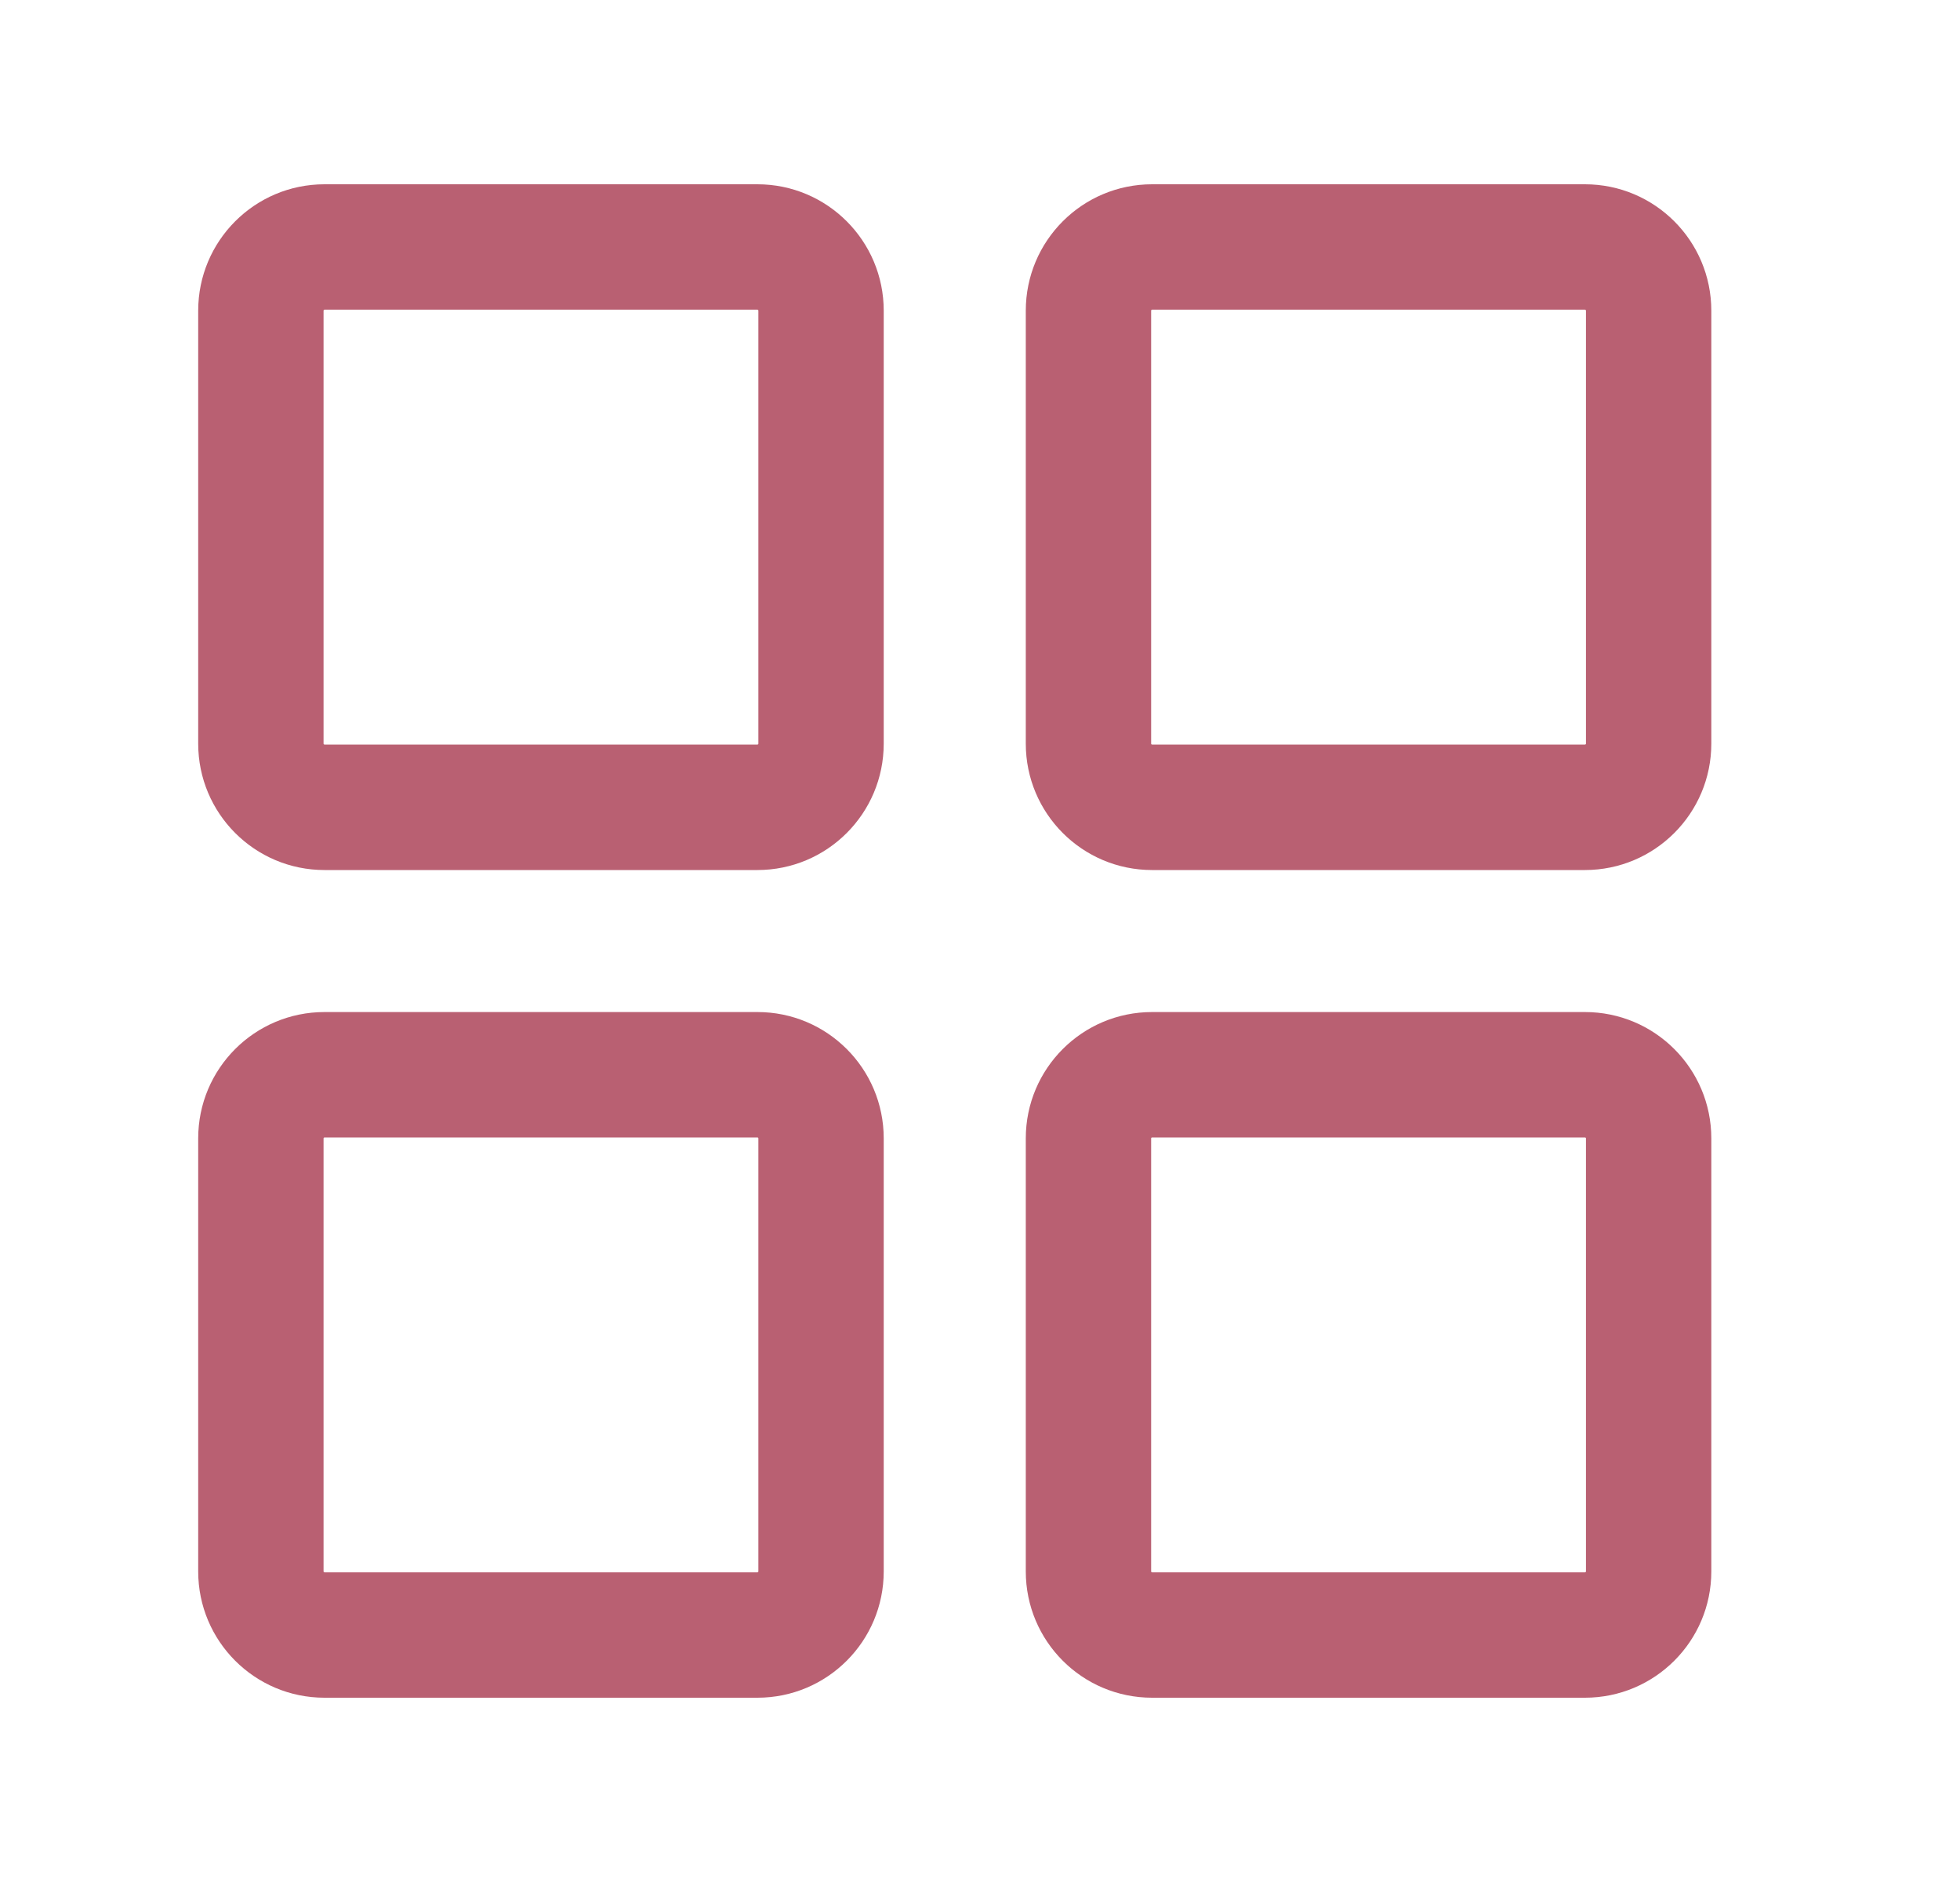
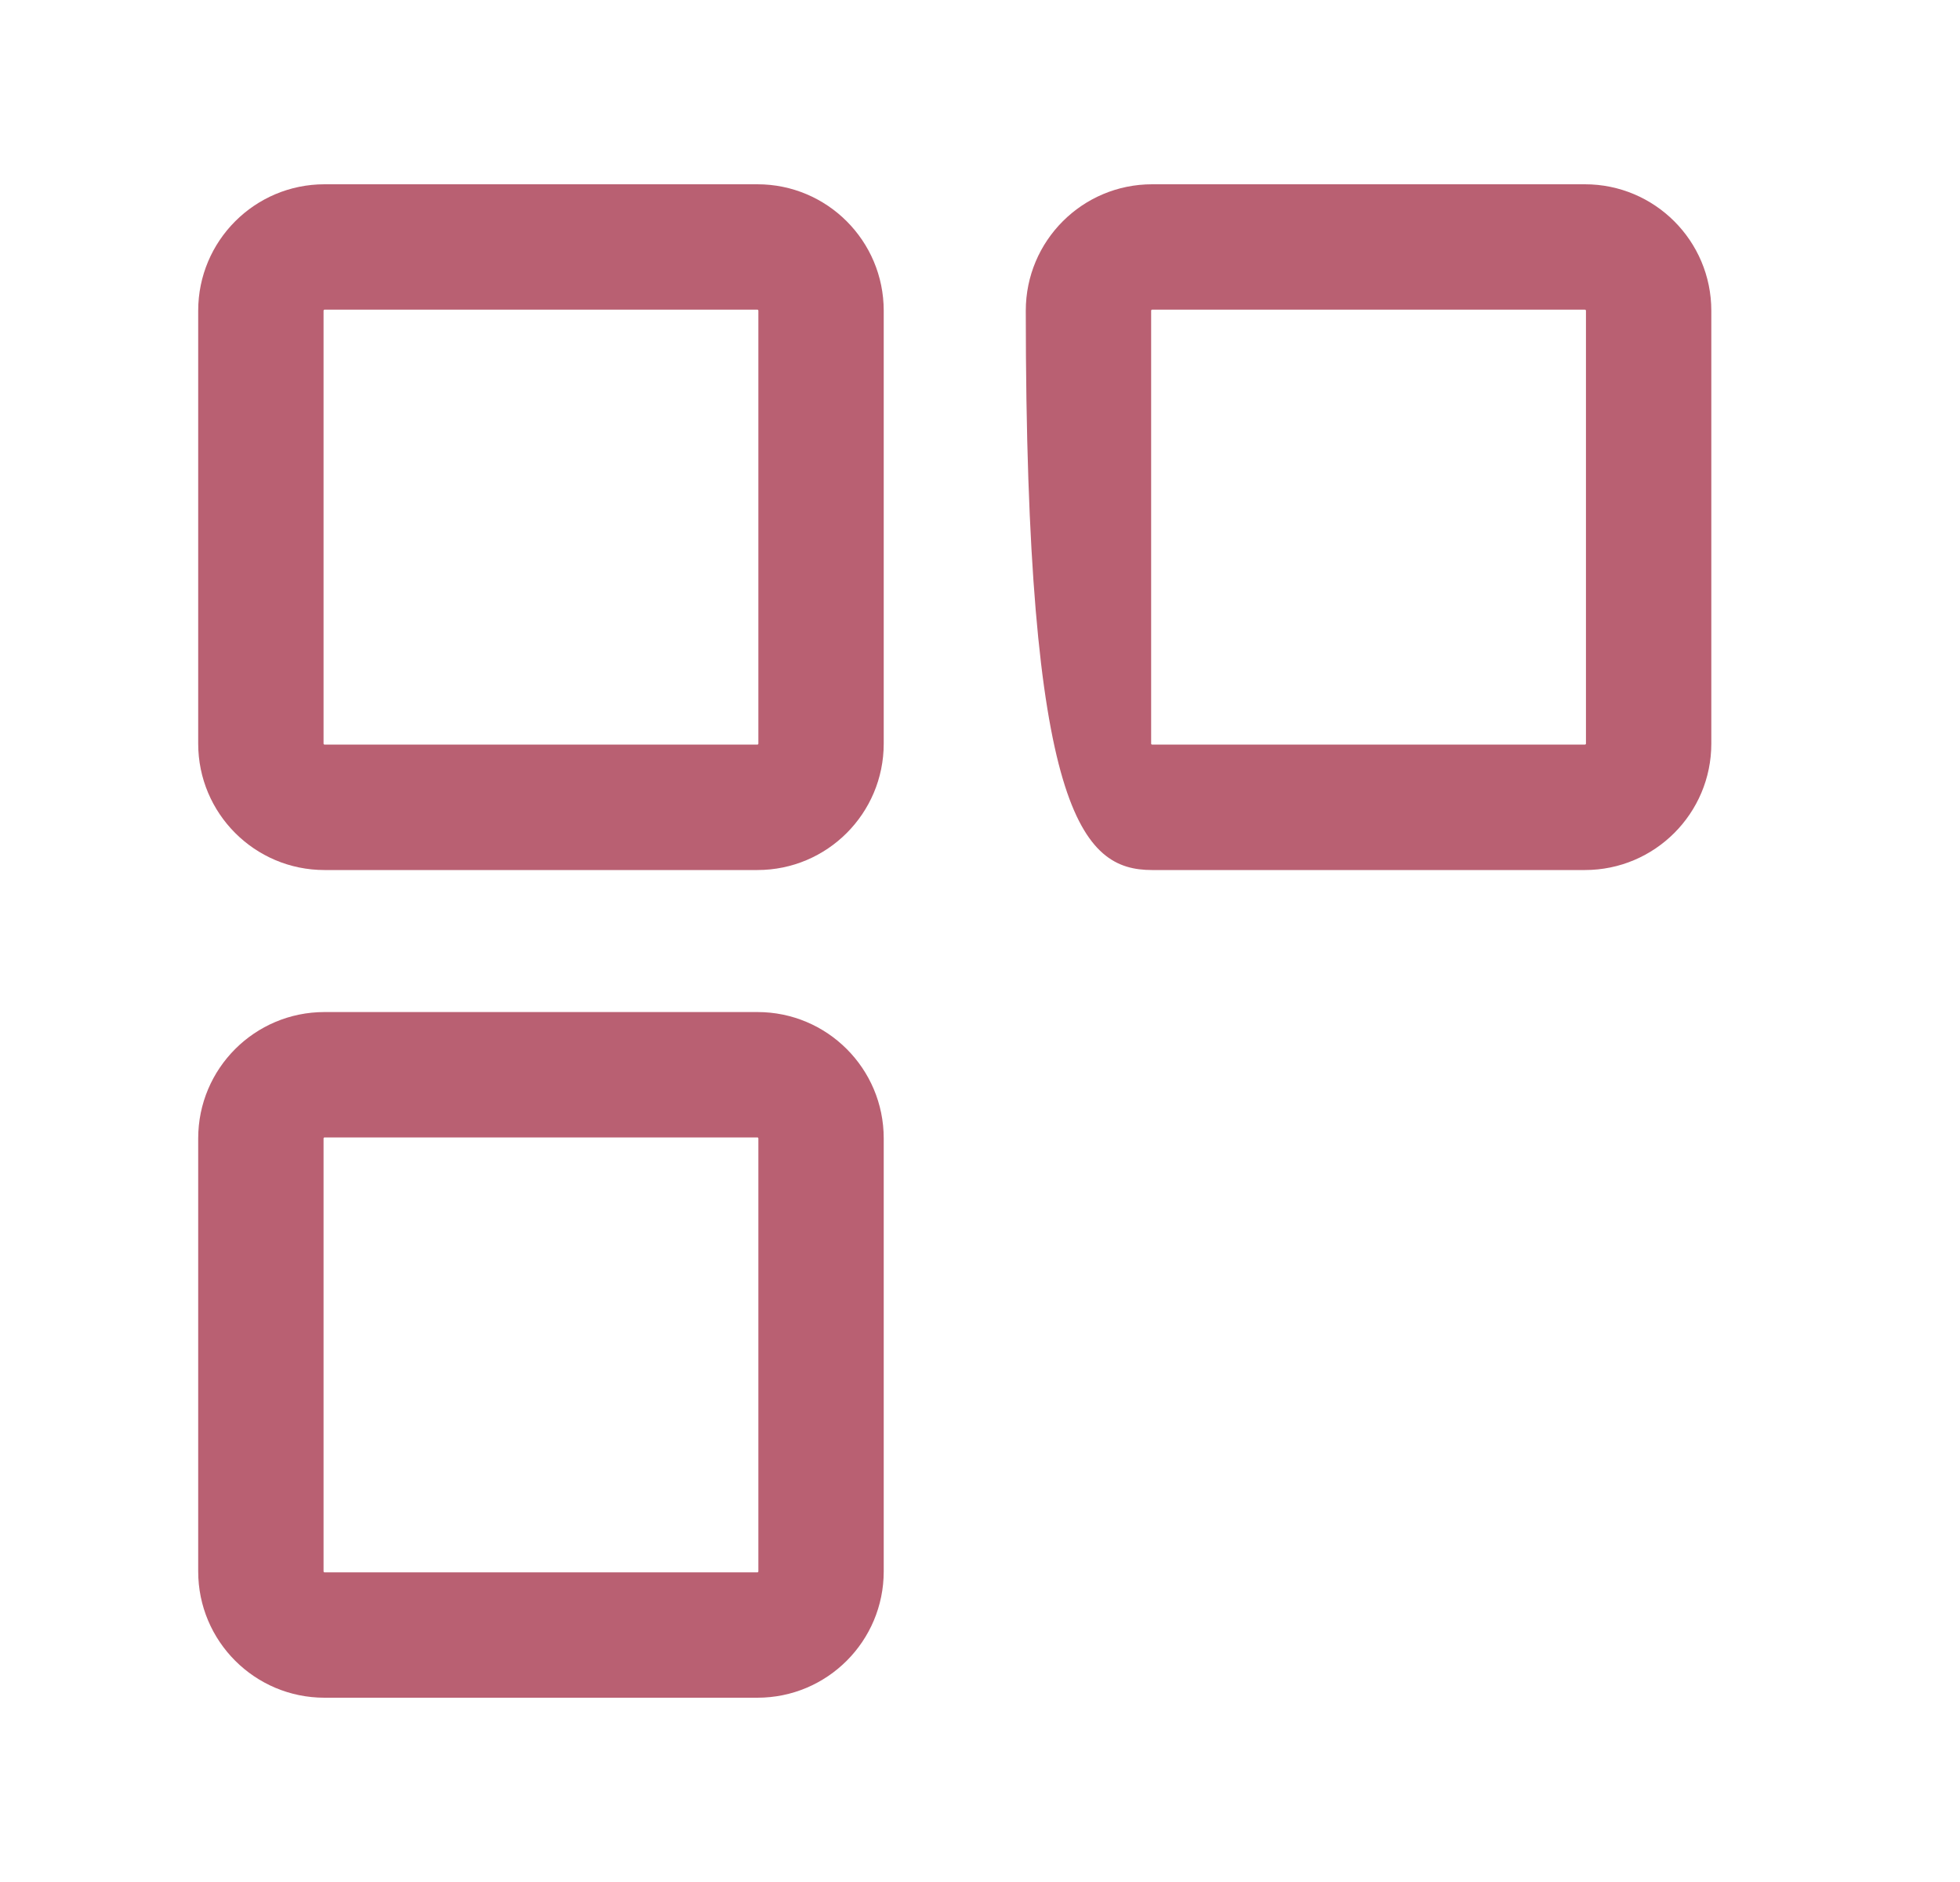
<svg xmlns="http://www.w3.org/2000/svg" width="25" height="24" viewBox="0 0 25 24" fill="none">
  <g id="ion:grid-outline">
    <g id="Group 427319175">
      <path id="Union" fill-rule="evenodd" clip-rule="evenodd" d="M4.139 2.35C3.249 2.35 2.528 3.072 2.528 3.962V9.483C2.528 10.373 3.249 11.095 4.139 11.095H9.661C10.551 11.095 11.272 10.373 11.272 9.483V3.962C11.272 3.072 10.551 2.35 9.661 2.35H4.139ZM4.127 3.962C4.127 3.955 4.133 3.949 4.139 3.949H9.661C9.668 3.949 9.673 3.955 9.673 3.962V9.483C9.673 9.49 9.668 9.495 9.661 9.495H4.139C4.133 9.495 4.127 9.49 4.127 9.483V3.962Z" fill="#B96072" />
-       <path id="Union_2" fill-rule="evenodd" clip-rule="evenodd" d="M14.695 2.35C13.805 2.35 13.084 3.072 13.084 3.962V9.483C13.084 10.373 13.805 11.095 14.695 11.095H20.216C21.106 11.095 21.828 10.373 21.828 9.483V3.962C21.828 3.072 21.106 2.35 20.216 2.35H14.695ZM14.683 3.962C14.683 3.955 14.688 3.949 14.695 3.949H20.216C20.223 3.949 20.229 3.955 20.229 3.962V9.483C20.229 9.49 20.223 9.495 20.216 9.495H14.695C14.688 9.495 14.683 9.49 14.683 9.483V3.962Z" fill="#B96072" />
+       <path id="Union_2" fill-rule="evenodd" clip-rule="evenodd" d="M14.695 2.35C13.805 2.35 13.084 3.072 13.084 3.962C13.084 10.373 13.805 11.095 14.695 11.095H20.216C21.106 11.095 21.828 10.373 21.828 9.483V3.962C21.828 3.072 21.106 2.35 20.216 2.35H14.695ZM14.683 3.962C14.683 3.955 14.688 3.949 14.695 3.949H20.216C20.223 3.949 20.229 3.955 20.229 3.962V9.483C20.229 9.49 20.223 9.495 20.216 9.495H14.695C14.688 9.495 14.683 9.49 14.683 9.483V3.962Z" fill="#B96072" />
      <path id="Union_3" fill-rule="evenodd" clip-rule="evenodd" d="M4.139 12.906C3.249 12.906 2.528 13.627 2.528 14.517V20.039C2.528 20.929 3.249 21.65 4.139 21.65H9.661C10.551 21.65 11.272 20.929 11.272 20.039V14.517C11.272 13.627 10.551 12.906 9.661 12.906H4.139ZM4.127 14.517C4.127 14.511 4.133 14.505 4.139 14.505H9.661C9.668 14.505 9.673 14.511 9.673 14.517V20.039C9.673 20.046 9.668 20.051 9.661 20.051H4.139C4.133 20.051 4.127 20.046 4.127 20.039V14.517Z" fill="#B96072" />
-       <path id="Union_4" fill-rule="evenodd" clip-rule="evenodd" d="M14.695 12.906C13.805 12.906 13.084 13.627 13.084 14.517V20.039C13.084 20.929 13.805 21.65 14.695 21.65H20.216C21.106 21.65 21.828 20.929 21.828 20.039V14.517C21.828 13.627 21.106 12.906 20.216 12.906H14.695ZM14.683 14.517C14.683 14.511 14.688 14.505 14.695 14.505H20.216C20.223 14.505 20.229 14.511 20.229 14.517V20.039C20.229 20.046 20.223 20.051 20.216 20.051H14.695C14.688 20.051 14.683 20.046 14.683 20.039V14.517Z" fill="#B96072" />
    </g>
  </g>
</svg>